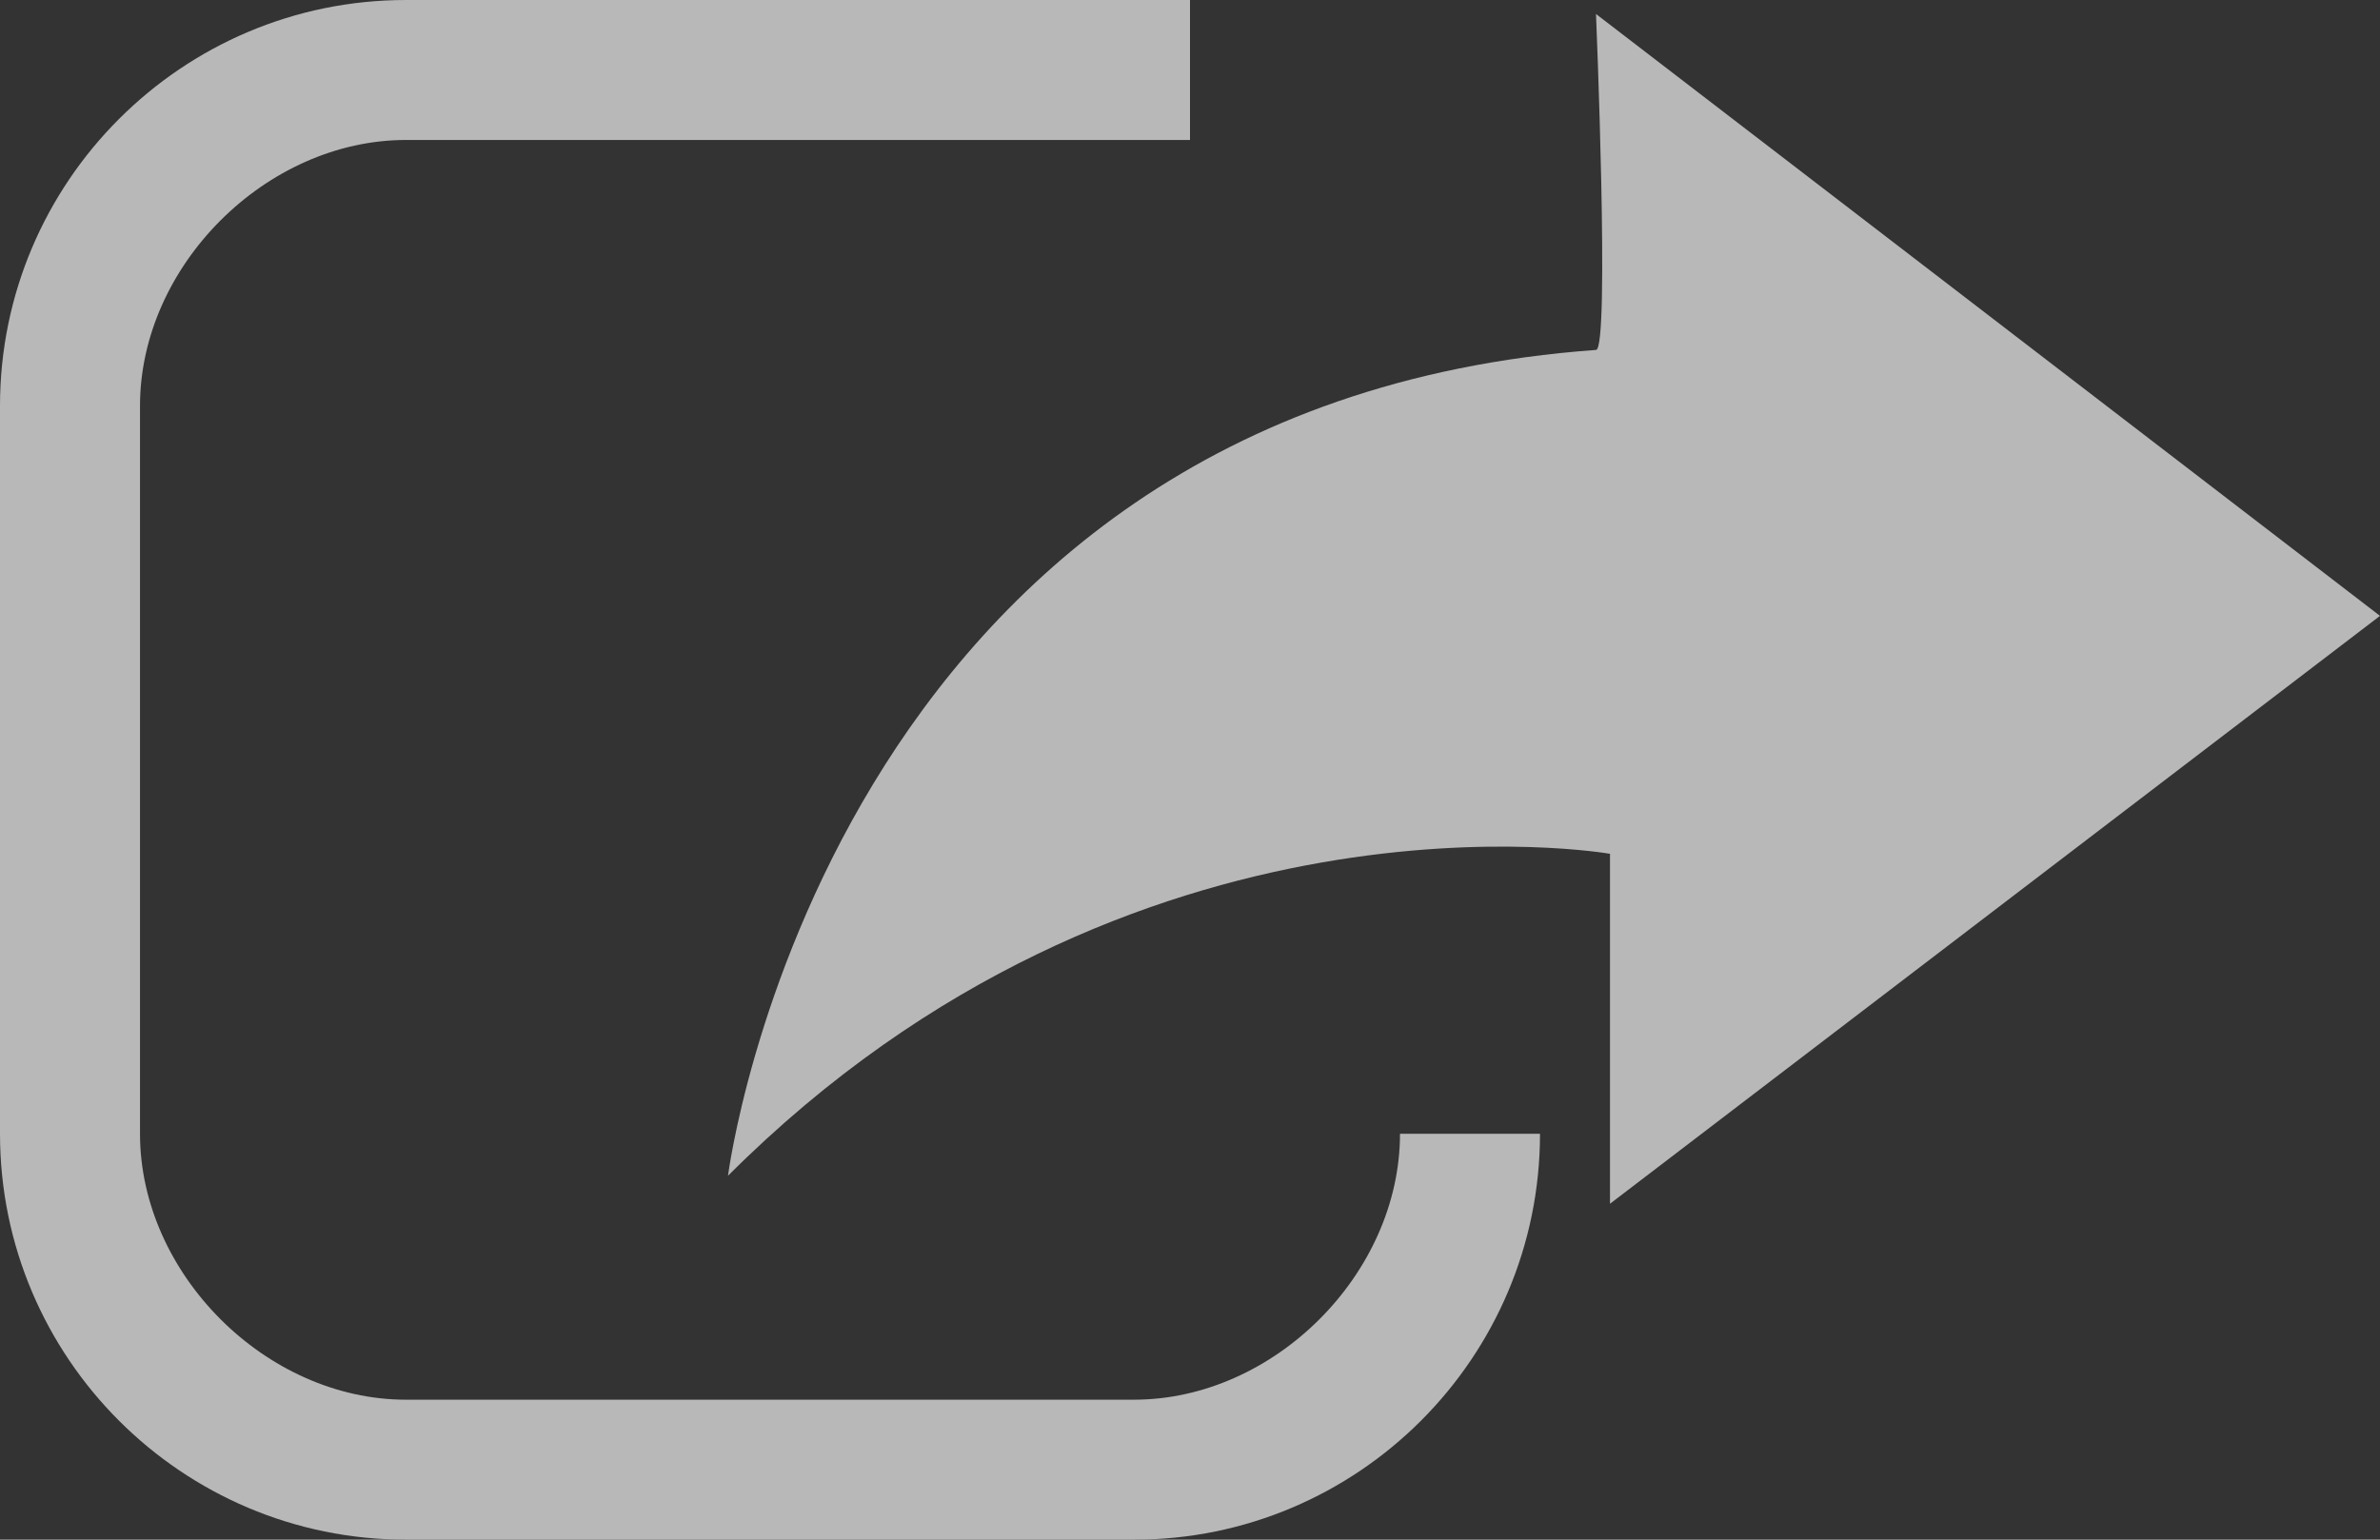
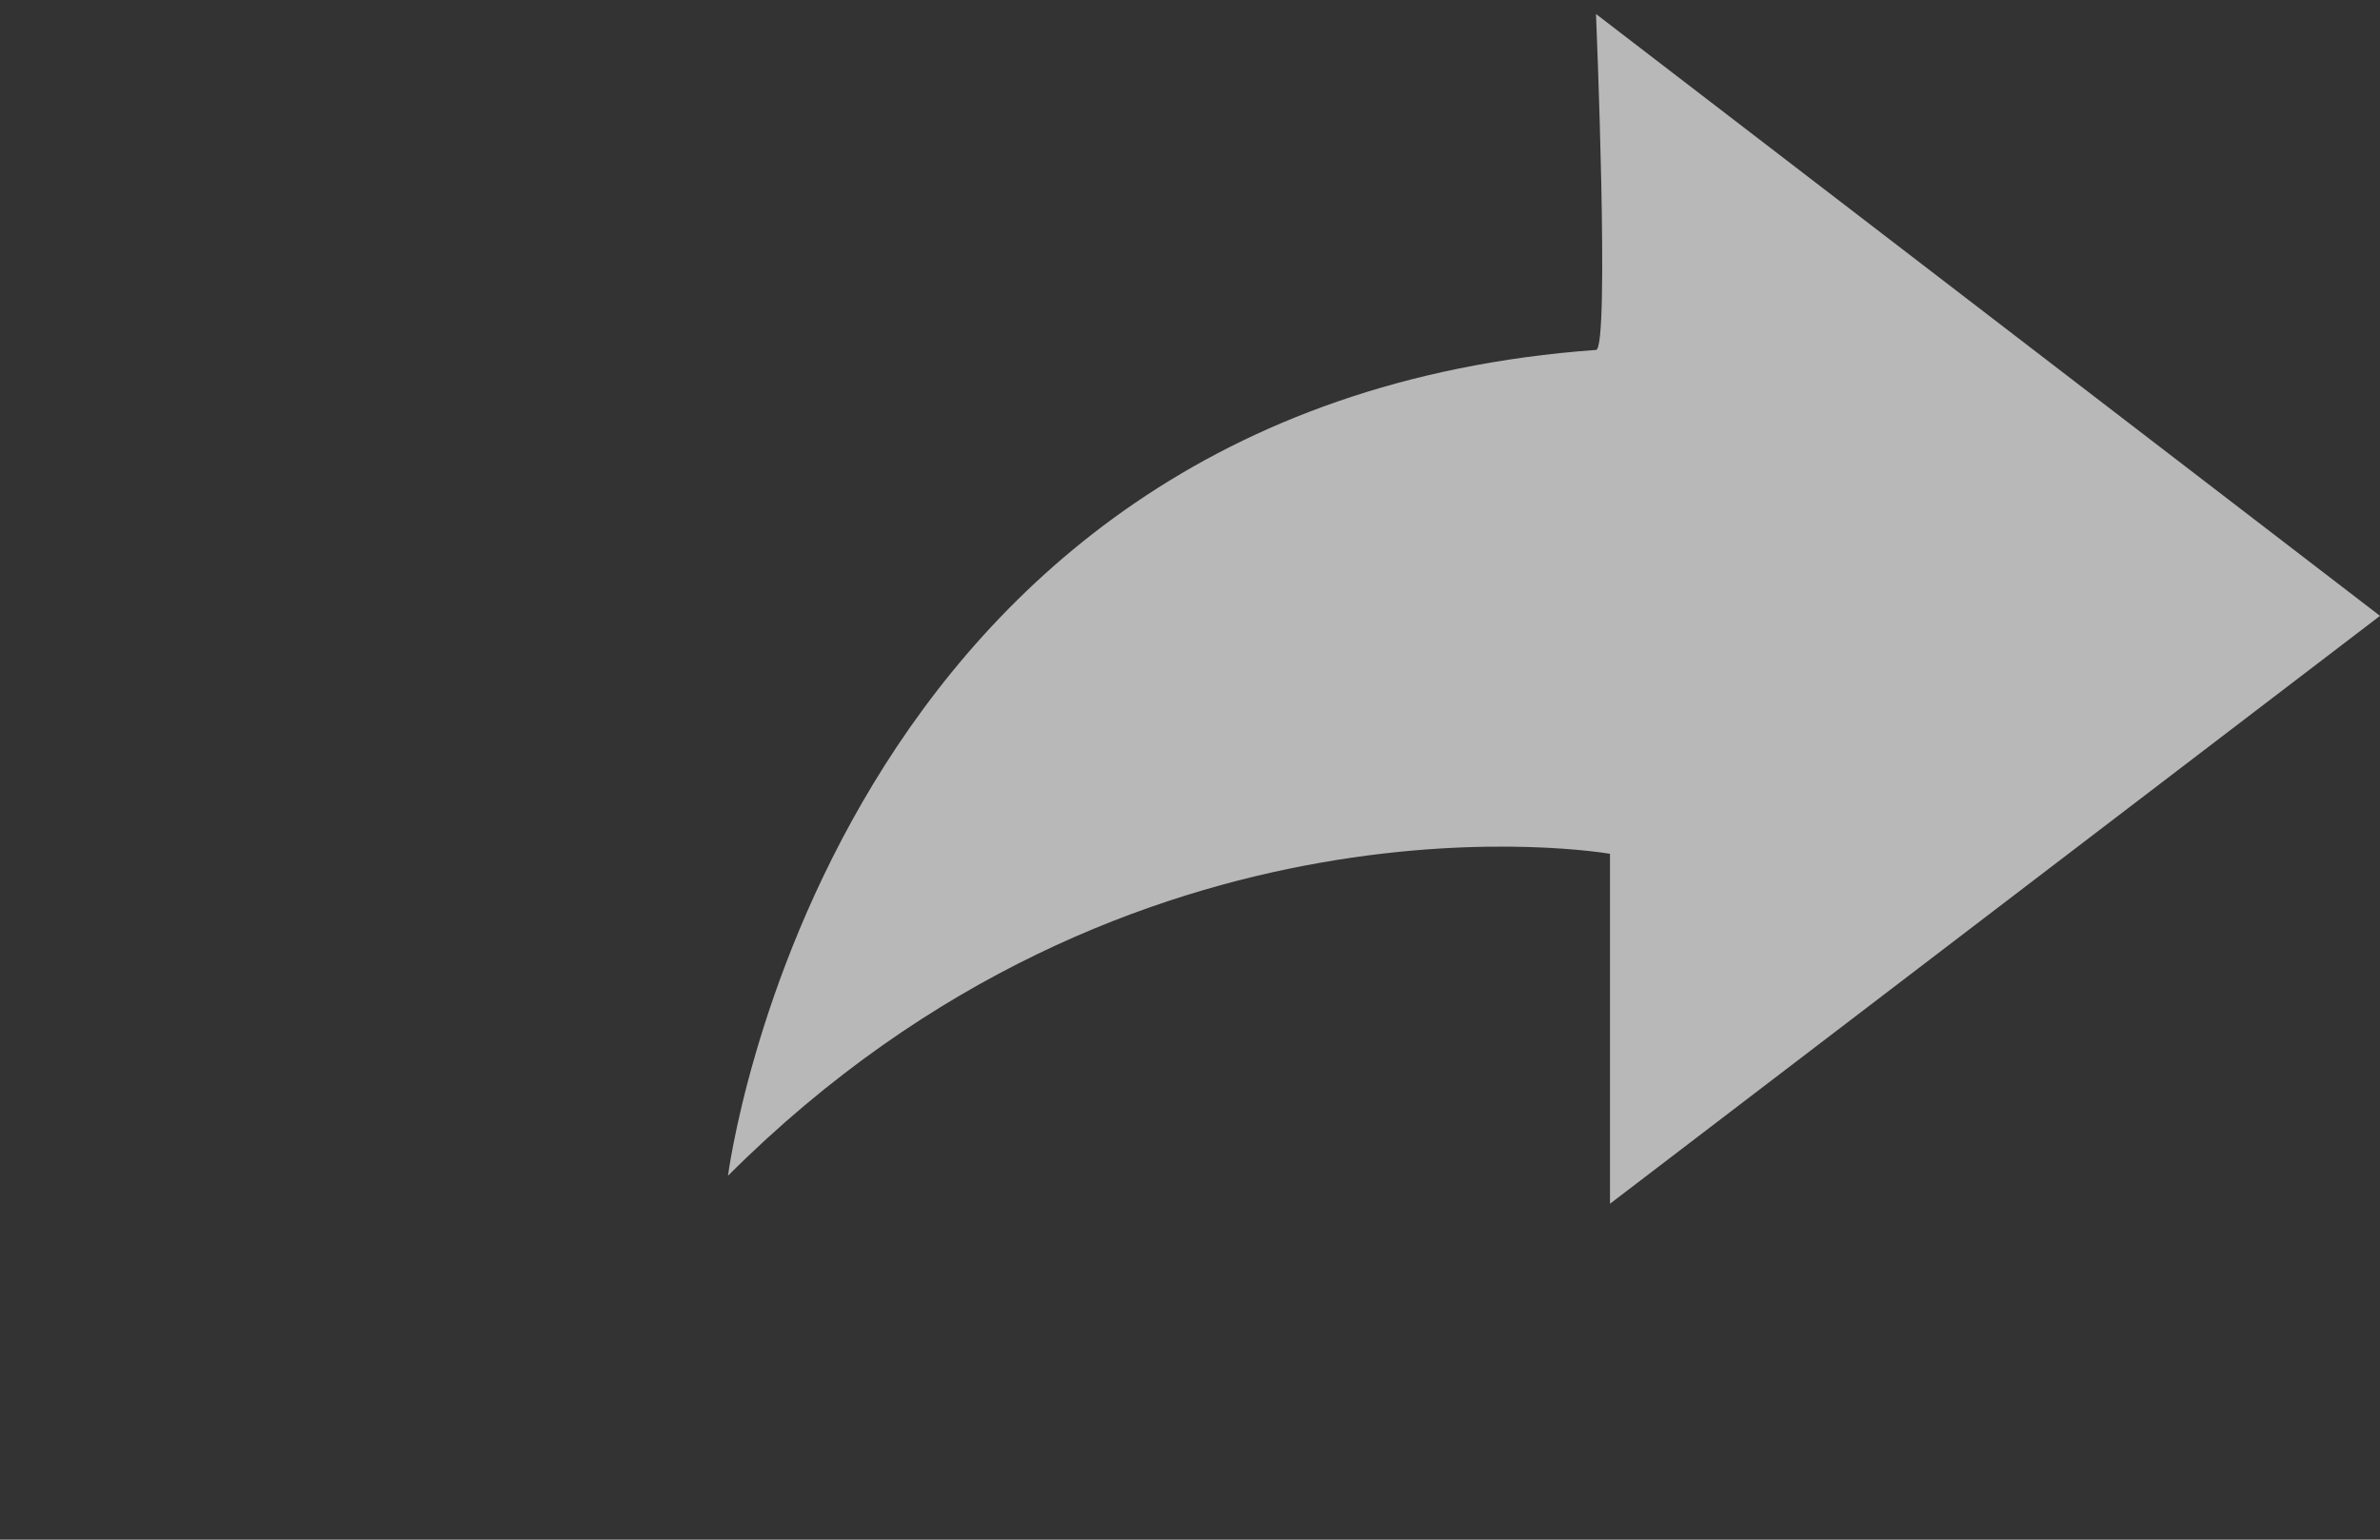
<svg xmlns="http://www.w3.org/2000/svg" viewBox="0 0 17 11">
  <rect x="0" y="0" width="17" height="11" fill="#333333" stroke="none" />
  <title>shareIcon</title>
  <g opacity=".65" fill="#FFF">
    <path d="M5.2 8.4s.7-5.5 6.2-5.9c.1 0 0-2.4 0-2.4L17 4.4l-5.5 4.2V6.1s-3.4-.6-6.3 2.3z" />
-     <path d="M10 8.1c0 1-.9 1.9-1.9 1.9H2.9C1.9 10 1 9.1 1 8.1V2.9C1 1.9 1.9 1 2.9 1h5.6V0H2.9C1.3 0 0 1.3 0 2.9v5.2C0 9.7 1.3 11 2.9 11h5.2C9.7 11 11 9.7 11 8.1h-1z" />
  </g>
</svg>